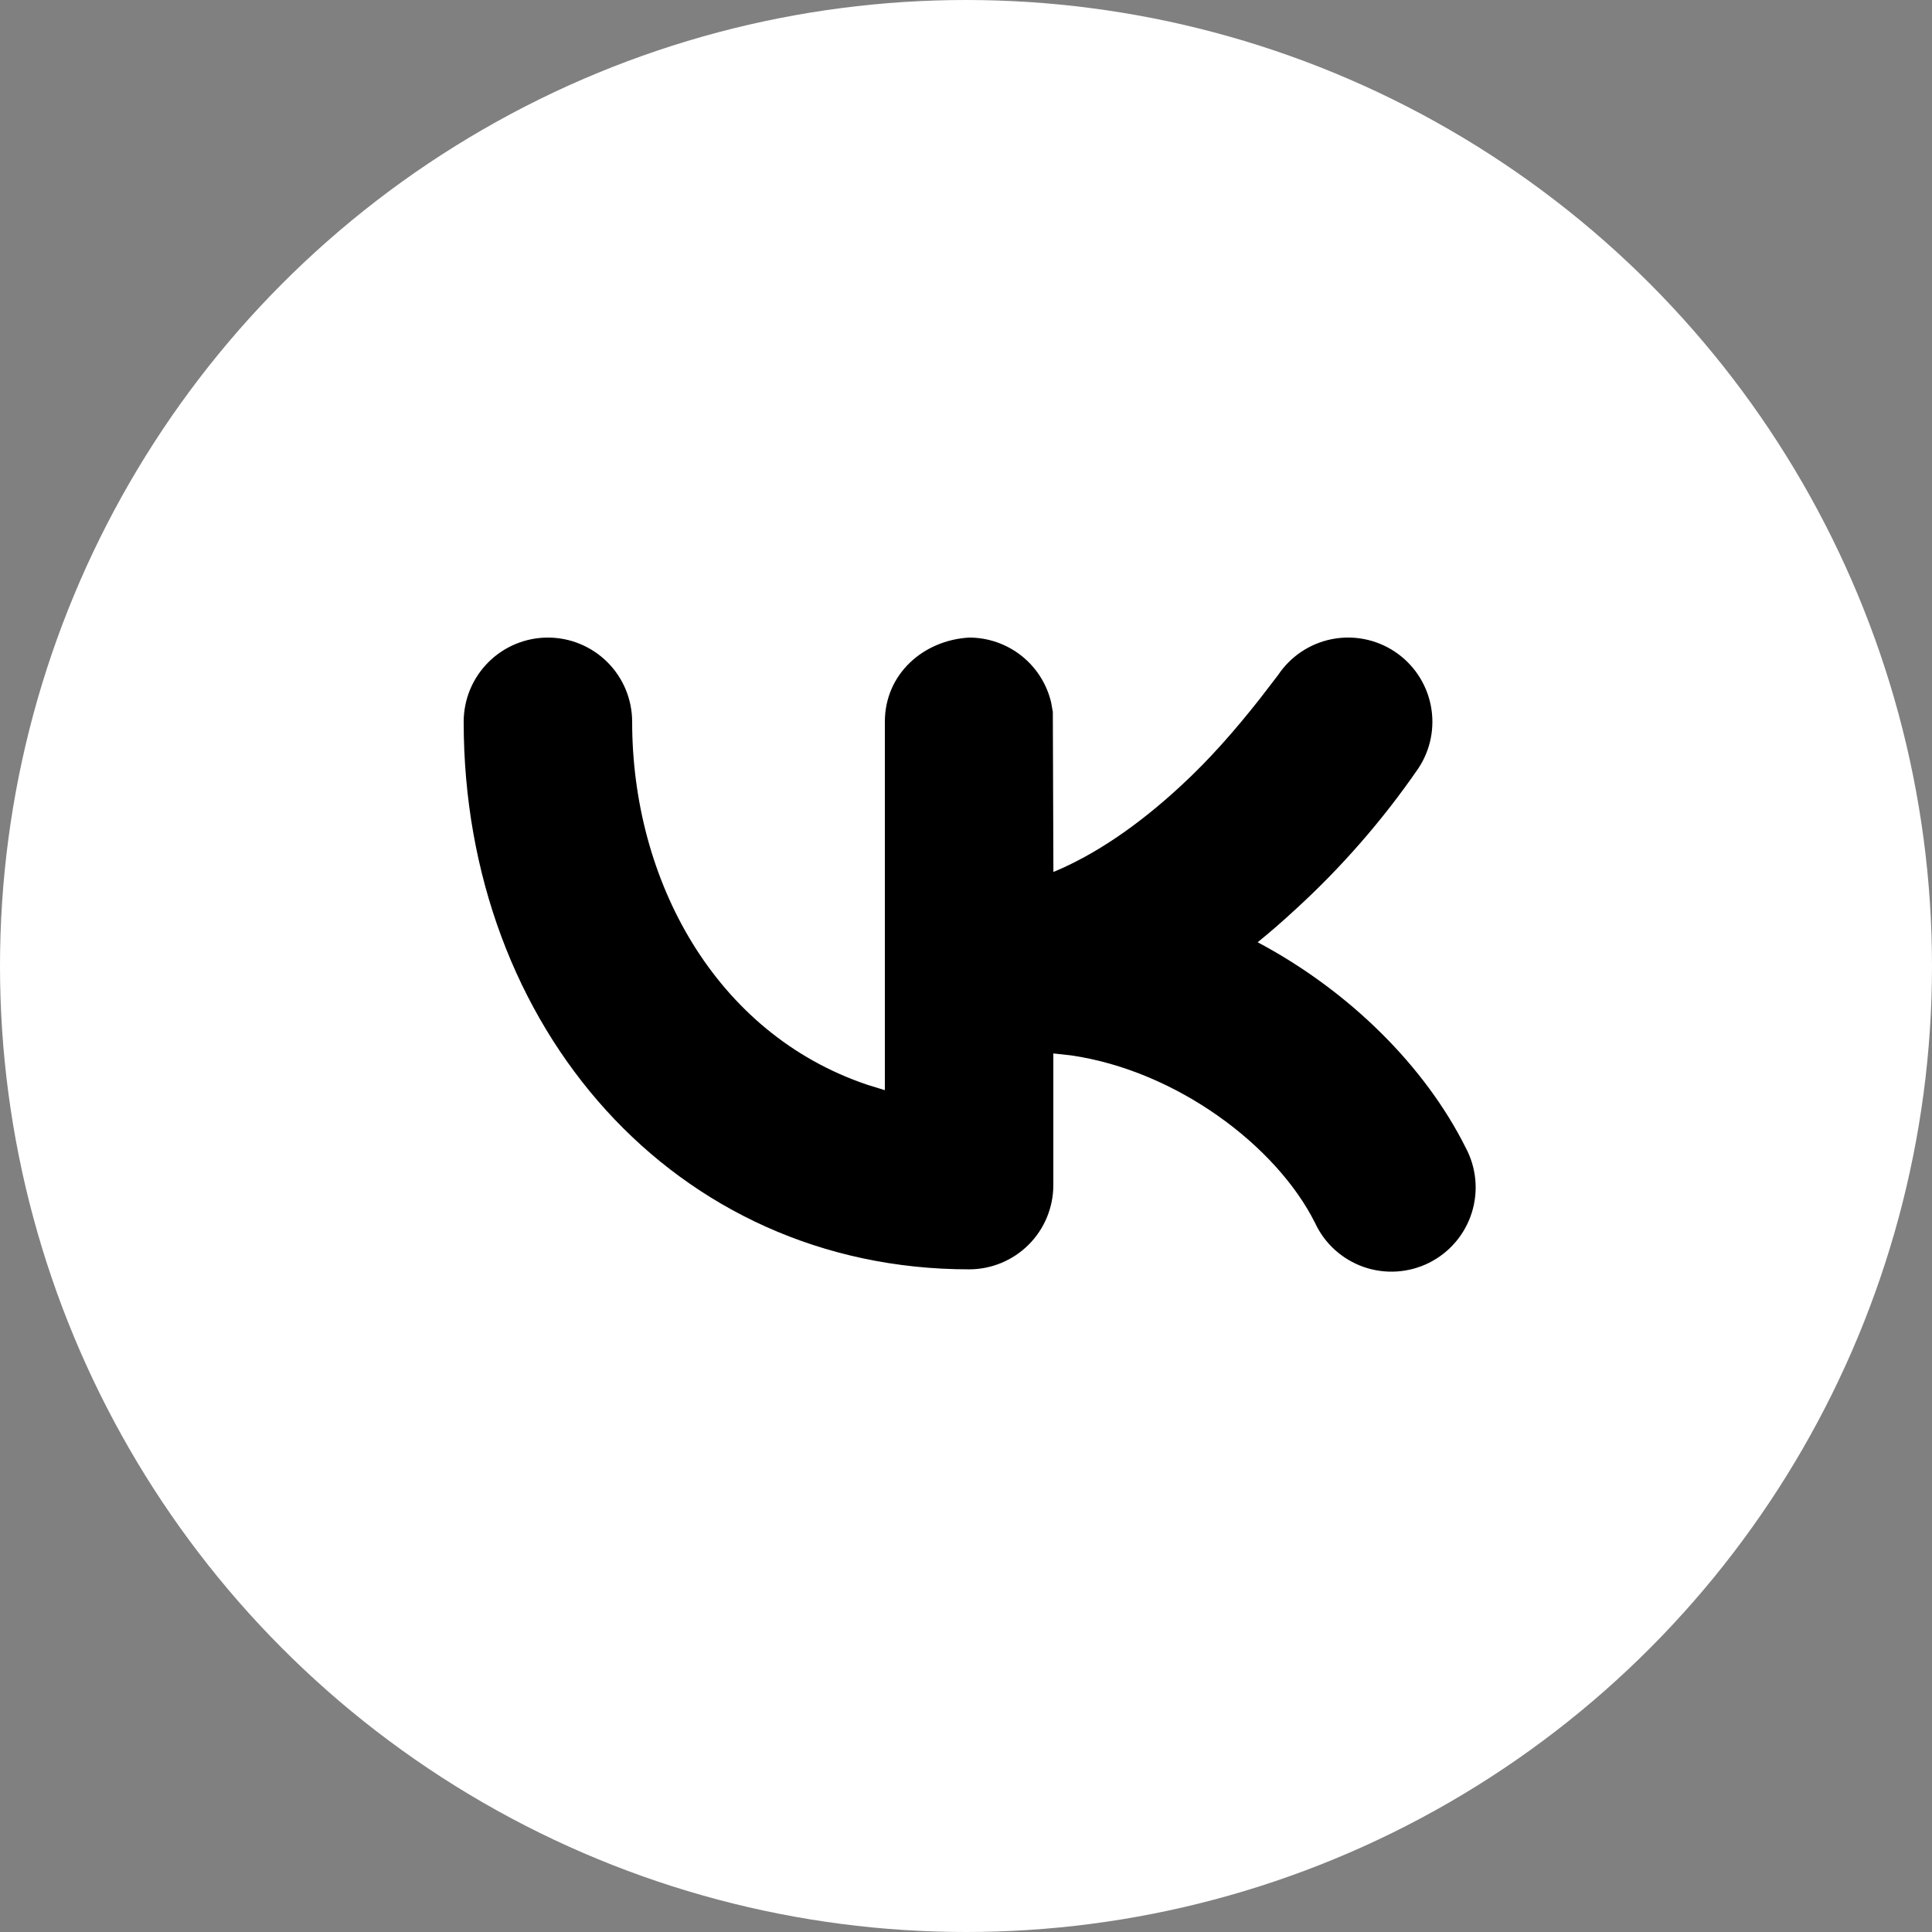
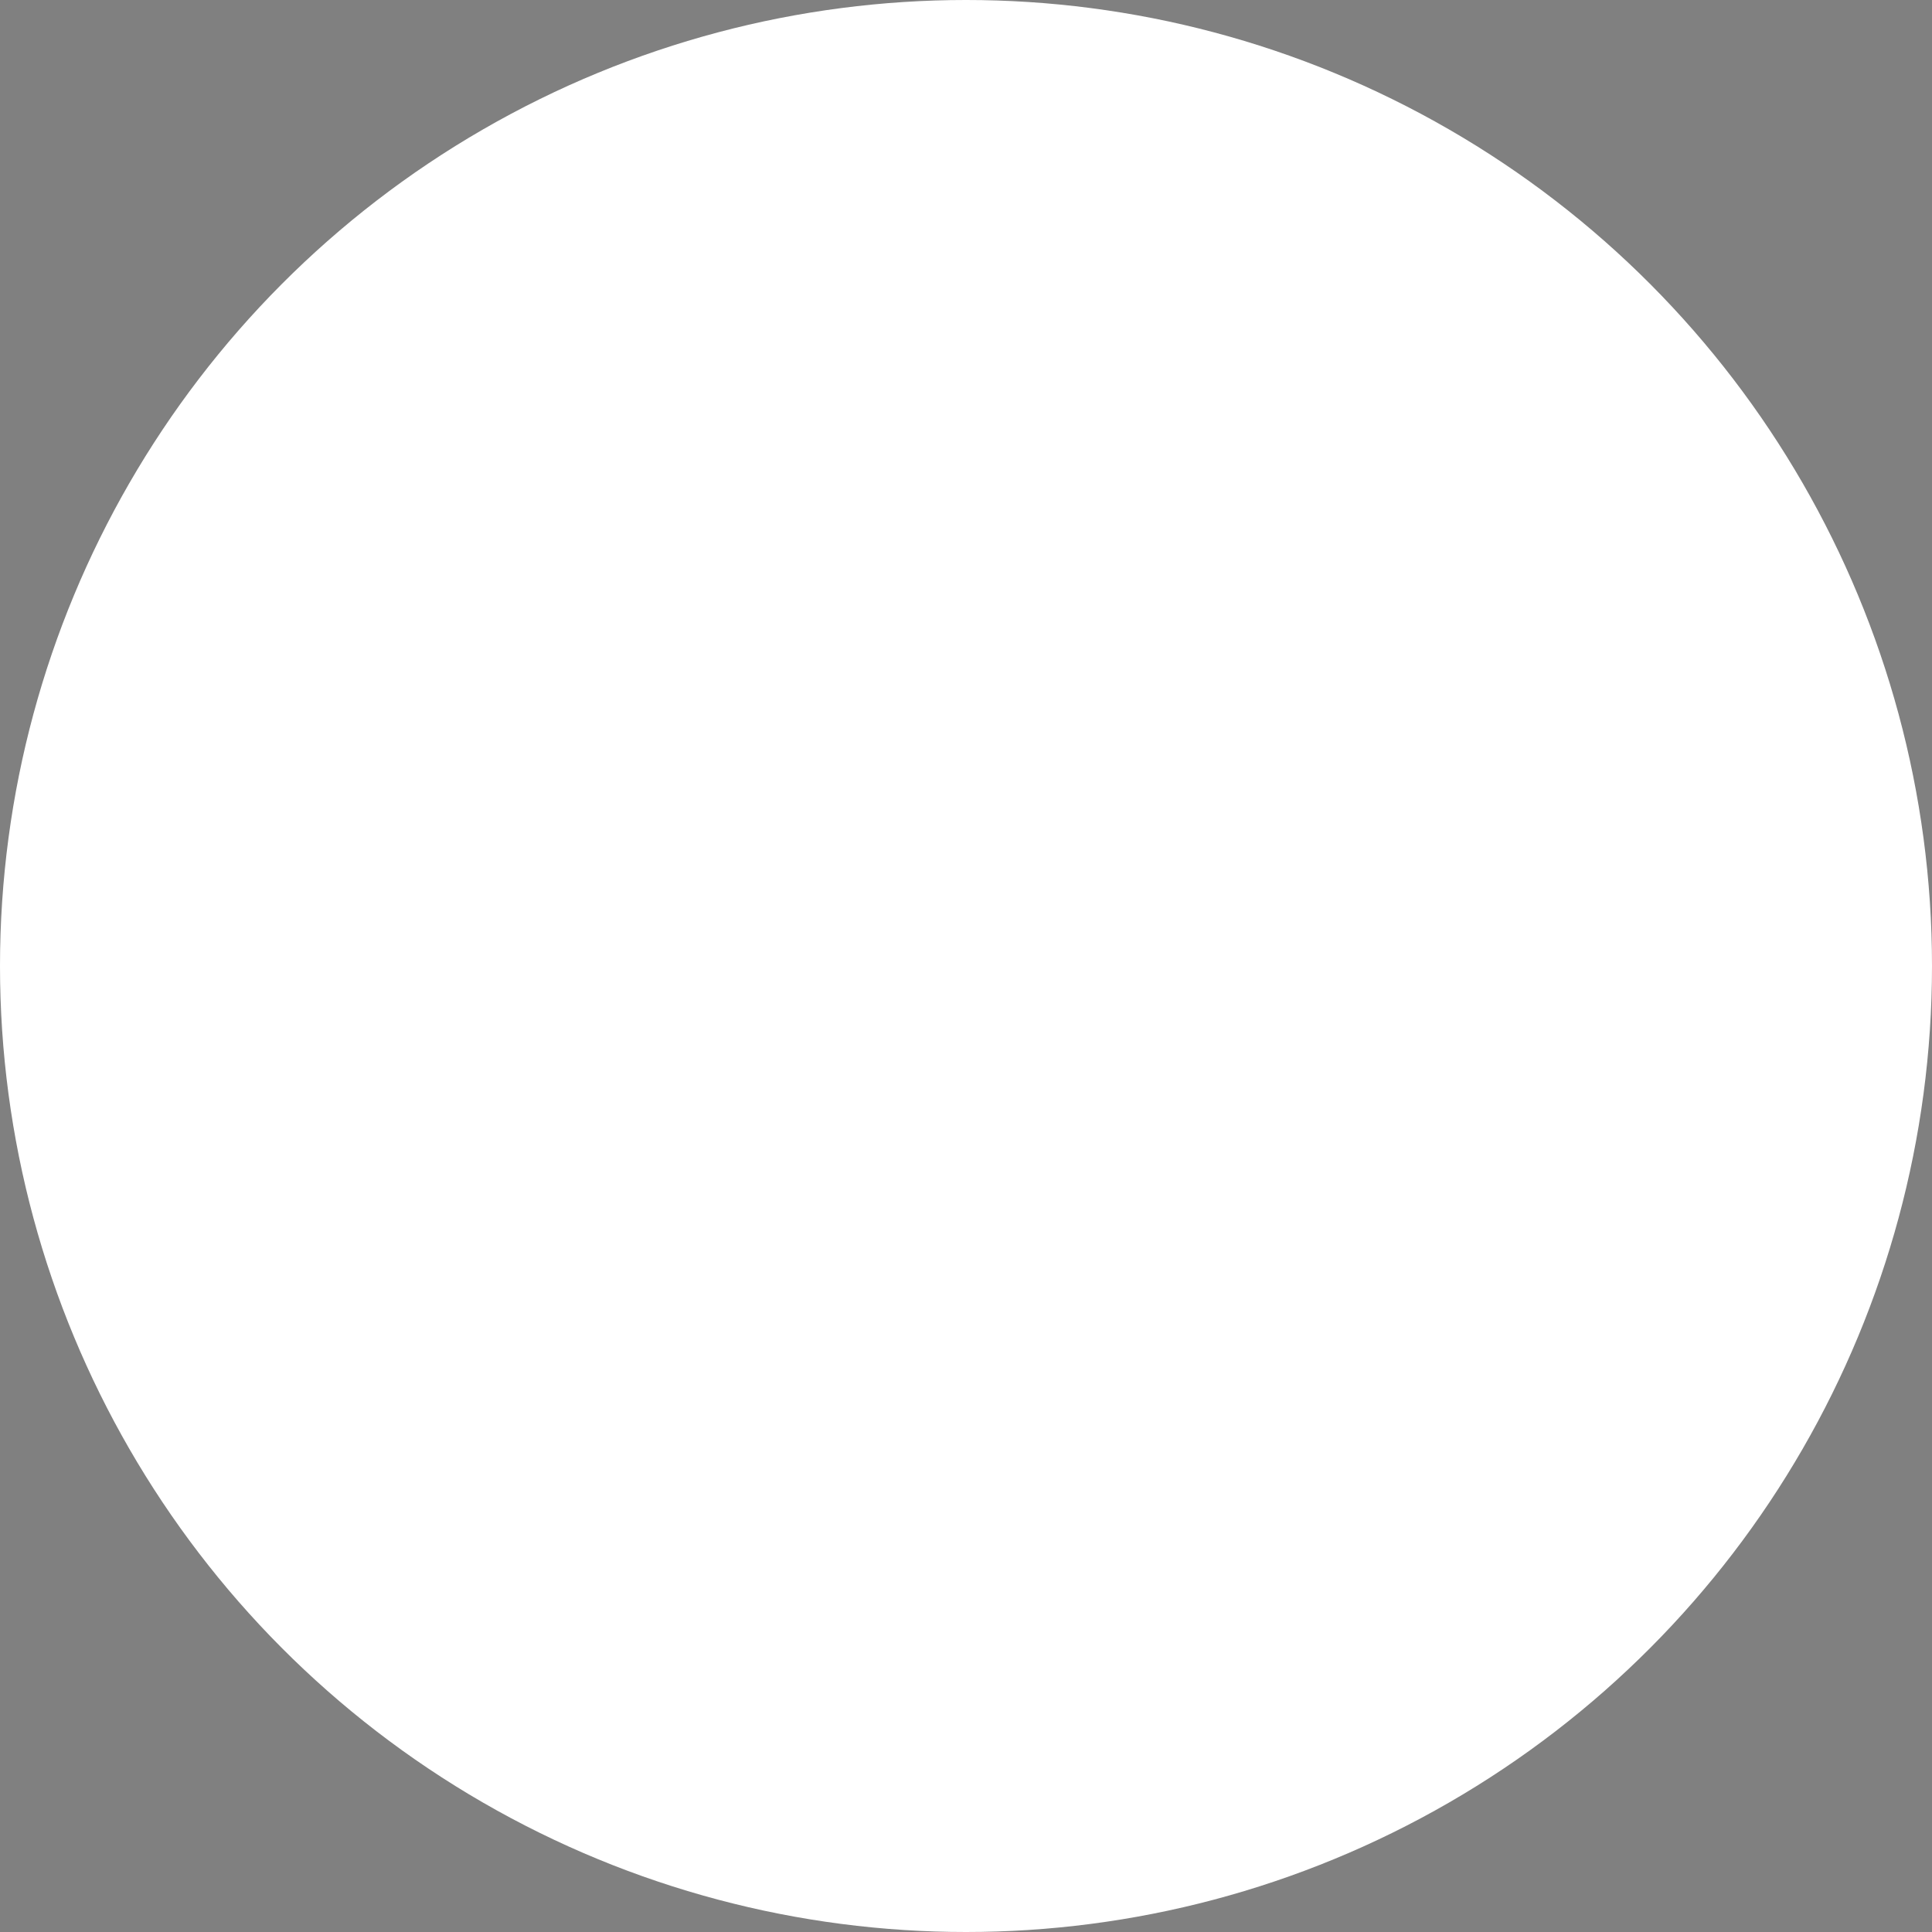
<svg xmlns="http://www.w3.org/2000/svg" width="100" height="100" viewBox="0 0 100 100" fill="none">
  <rect x="0" y="0" width="100" height="100" fill="#808080" stroke="none" />
  <circle cx="50" cy="50" r="50" fill="white" />
-   <path d="M65.215 36.162L66.153 34.941C66.794 33.979 67.792 33.311 68.926 33.084C70.06 32.858 71.238 33.091 72.2 33.733C73.162 34.375 73.83 35.373 74.056 36.507C74.283 37.641 74.049 38.818 73.407 39.78C71.562 42.457 69.418 44.915 67.016 47.105C66.394 47.681 65.755 48.236 65.097 48.771C69.885 51.317 73.774 55.224 75.858 59.392C76.135 59.906 76.306 60.47 76.361 61.051C76.416 61.633 76.353 62.219 76.177 62.776C76.001 63.333 75.715 63.848 75.336 64.292C74.957 64.736 74.492 65.1 73.97 65.361C73.448 65.622 72.879 65.775 72.296 65.812C71.713 65.849 71.129 65.769 70.578 65.576C70.027 65.382 69.52 65.08 69.088 64.688C68.656 64.295 68.307 63.82 68.062 63.289C66.07 59.313 60.912 55.424 55.436 54.626L54.52 54.526V61.341C54.52 62.497 54.061 63.606 53.243 64.424C52.425 65.241 51.316 65.701 50.16 65.701C34.944 65.701 24 53.196 24 37.361C24 36.204 24.459 35.095 25.277 34.278C26.095 33.46 27.204 33.001 28.36 33.001C29.516 33.001 30.625 33.46 31.443 34.278C32.261 35.095 32.72 36.204 32.72 37.361C32.72 45.531 36.984 53.488 44.906 56.152L45.8 56.427V37.361C45.8 34.88 47.797 33.136 50.16 33.001C51.143 33 52.097 33.331 52.867 33.94C53.638 34.55 54.181 35.401 54.407 36.358L54.494 36.85L54.524 45.134C56.687 44.236 58.906 42.723 61.099 40.696C62.617 39.301 63.951 37.766 65.215 36.162Z" fill="black" />
</svg>